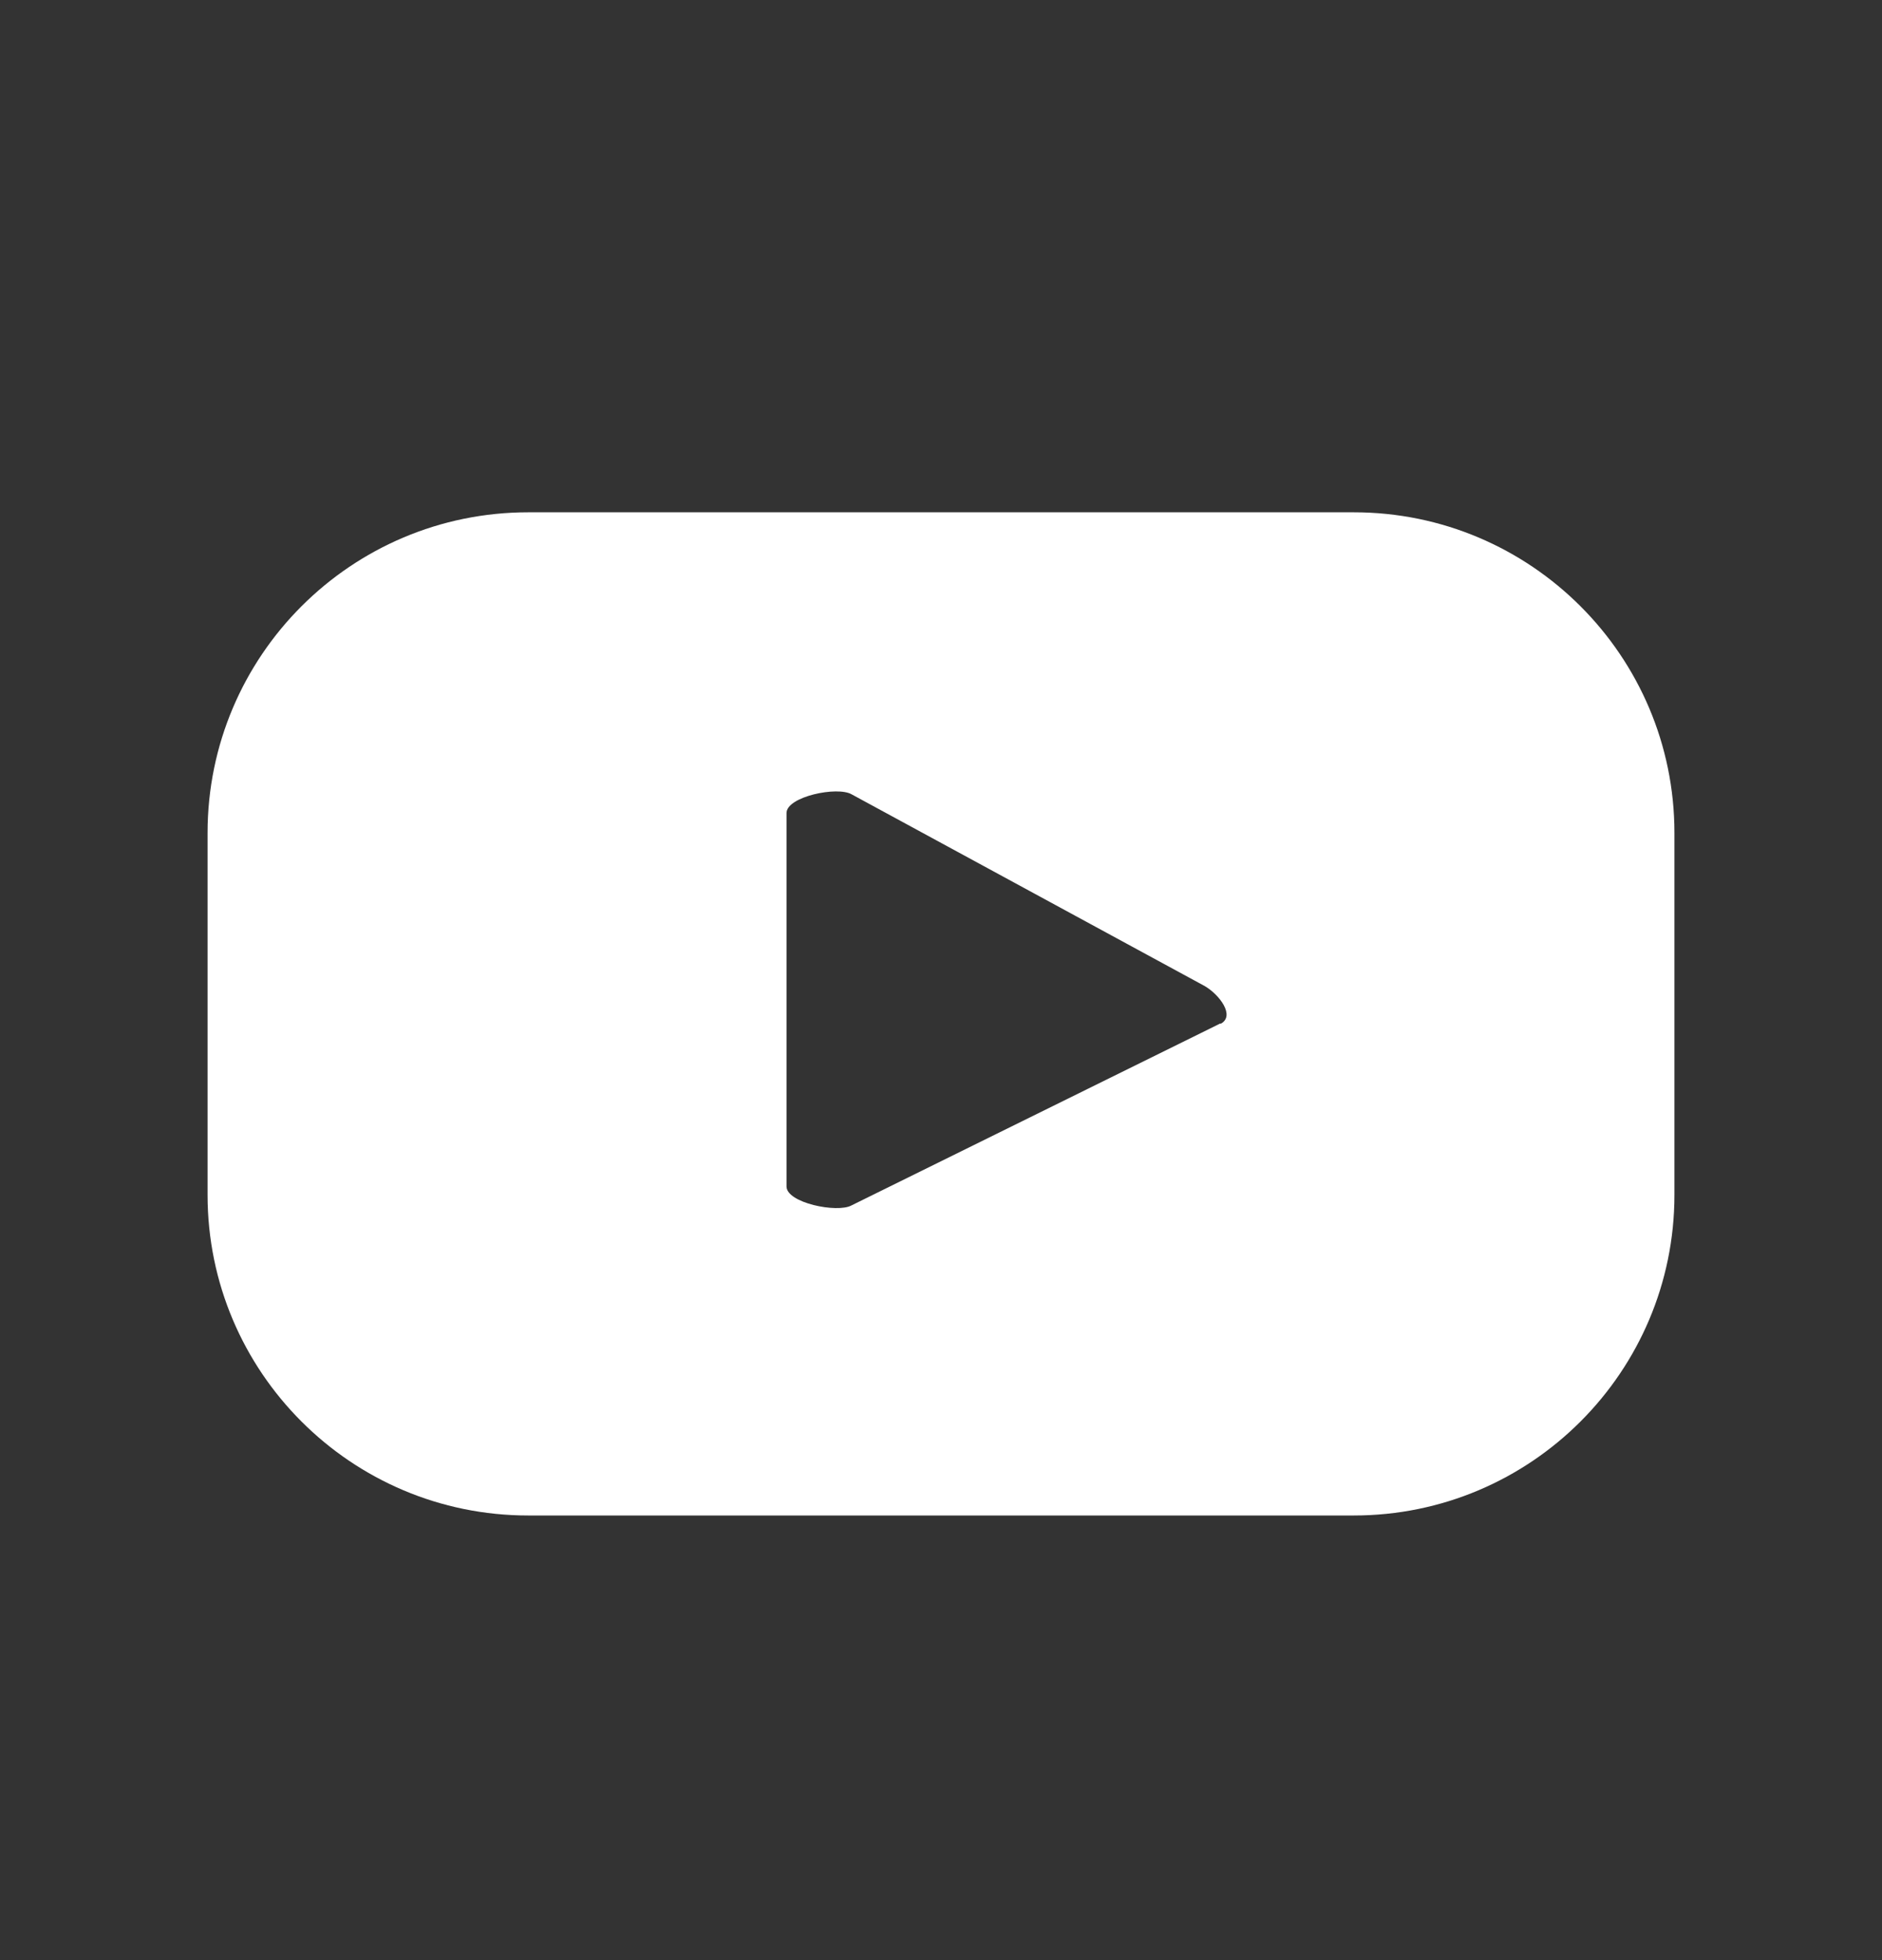
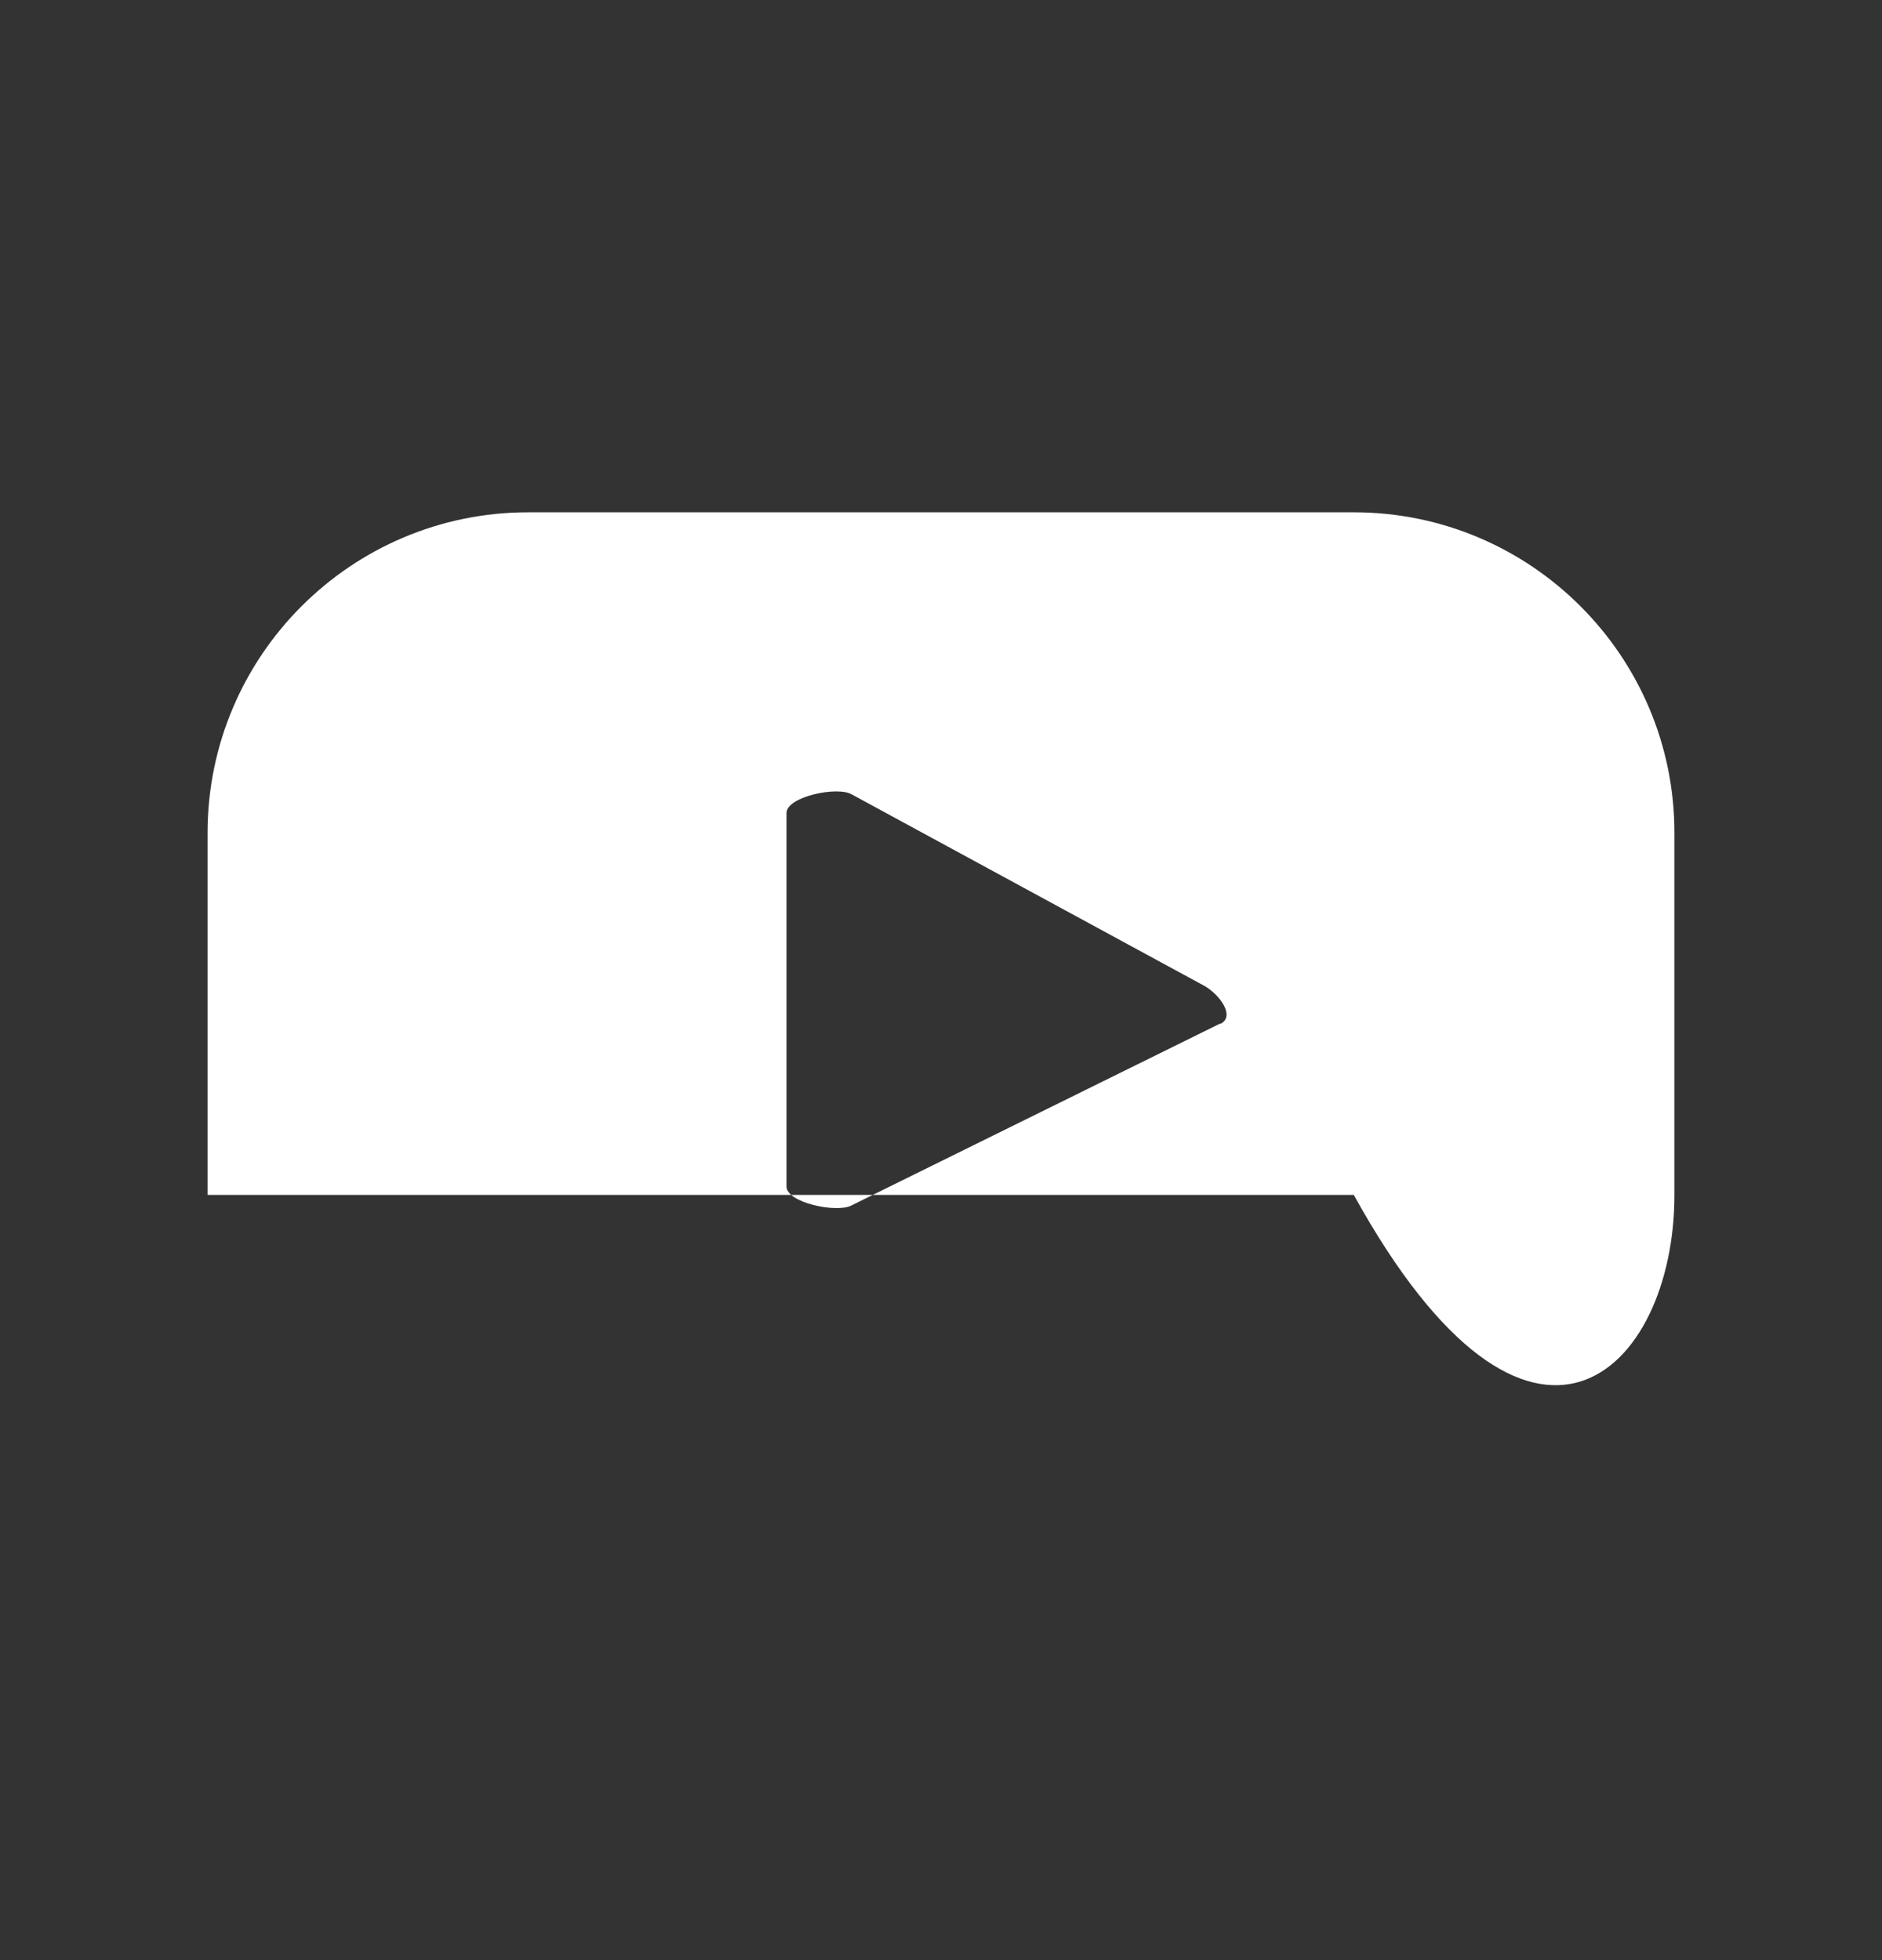
<svg xmlns="http://www.w3.org/2000/svg" width="24" height="25" viewBox="0 0 24 25" fill="none">
  <rect x="0" y="0" width="24" height="25" fill="#333333" stroke="none" />
-   <path d="M21.353 10.623C21.353 8.366 19.521 6.534 17.264 6.534H6.736C4.479 6.534 2.647 8.366 2.647 10.623V15.24C2.647 17.497 4.479 19.329 6.736 19.329H17.264C19.521 19.329 21.353 17.497 21.353 15.24V10.623ZM15.563 13.053L10.857 15.375C10.675 15.473 10.03 15.343 10.03 15.132V10.37C10.03 10.16 10.68 10.024 10.862 10.132L15.362 12.576C15.549 12.684 15.755 12.955 15.568 13.057L15.563 13.053Z" fill="white" />
+   <path d="M21.353 10.623C21.353 8.366 19.521 6.534 17.264 6.534H6.736C4.479 6.534 2.647 8.366 2.647 10.623V15.24H17.264C19.521 19.329 21.353 17.497 21.353 15.24V10.623ZM15.563 13.053L10.857 15.375C10.675 15.473 10.03 15.343 10.03 15.132V10.37C10.03 10.16 10.68 10.024 10.862 10.132L15.362 12.576C15.549 12.684 15.755 12.955 15.568 13.057L15.563 13.053Z" fill="white" />
</svg>